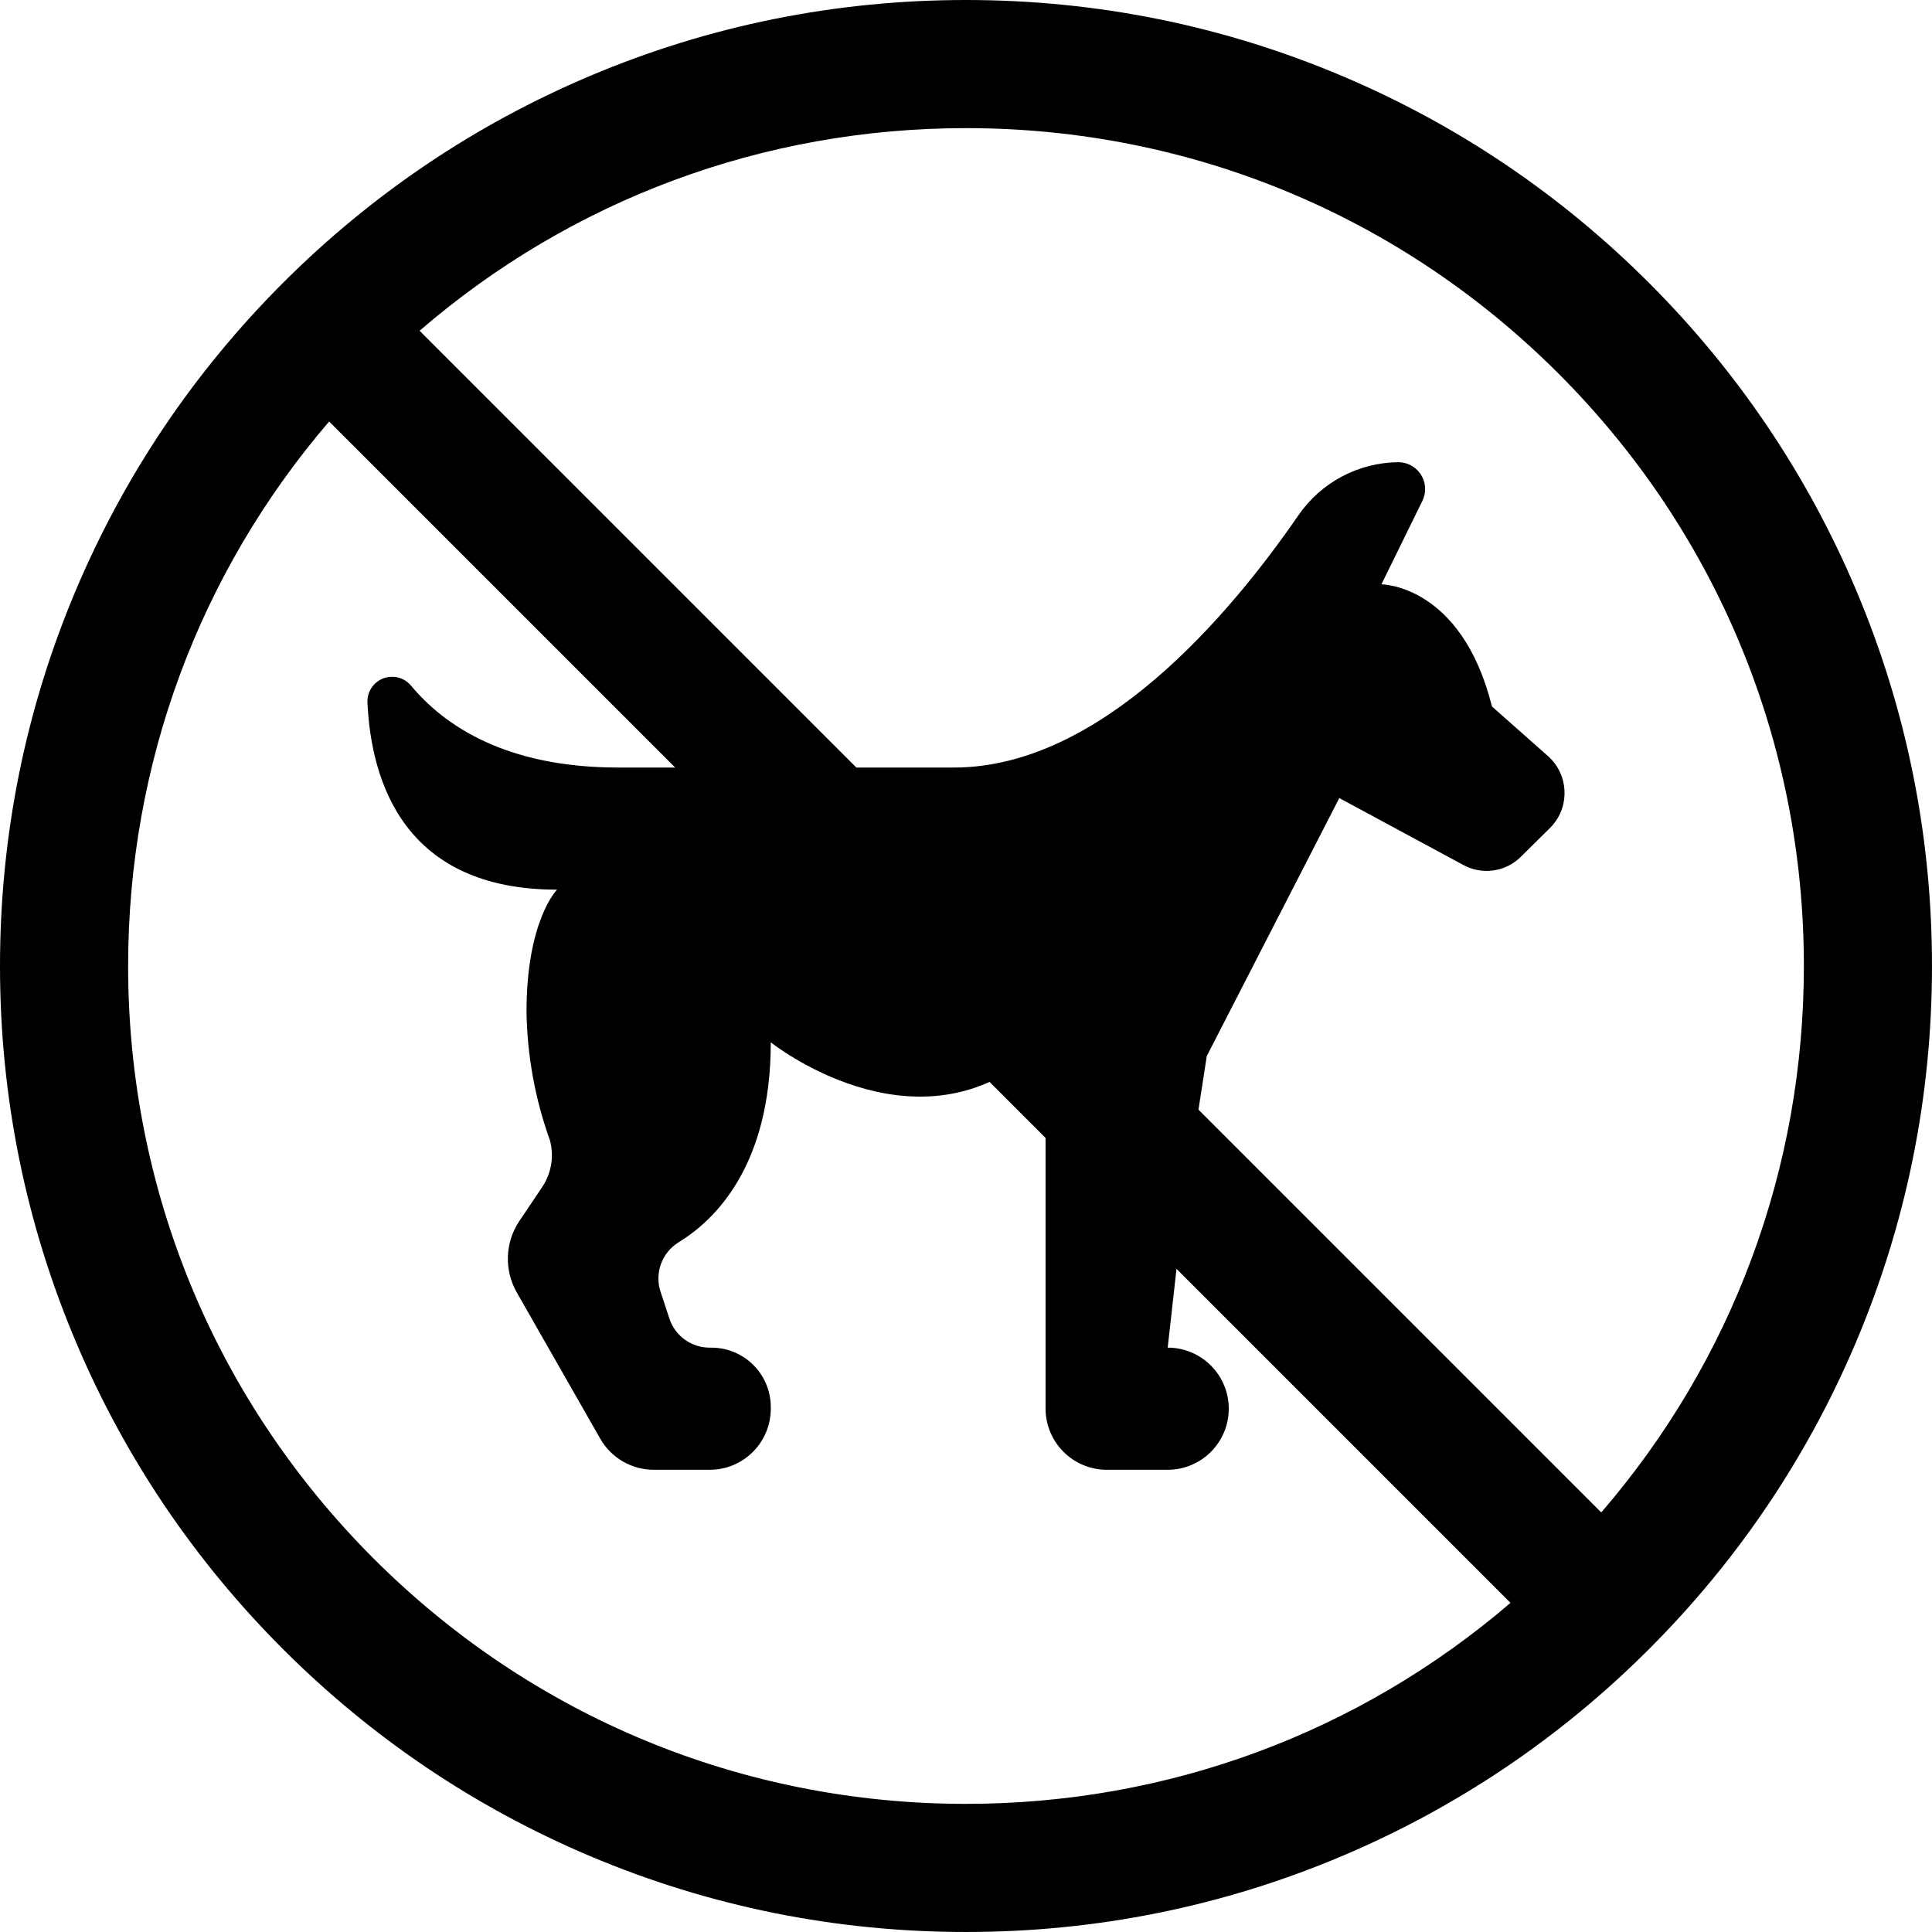
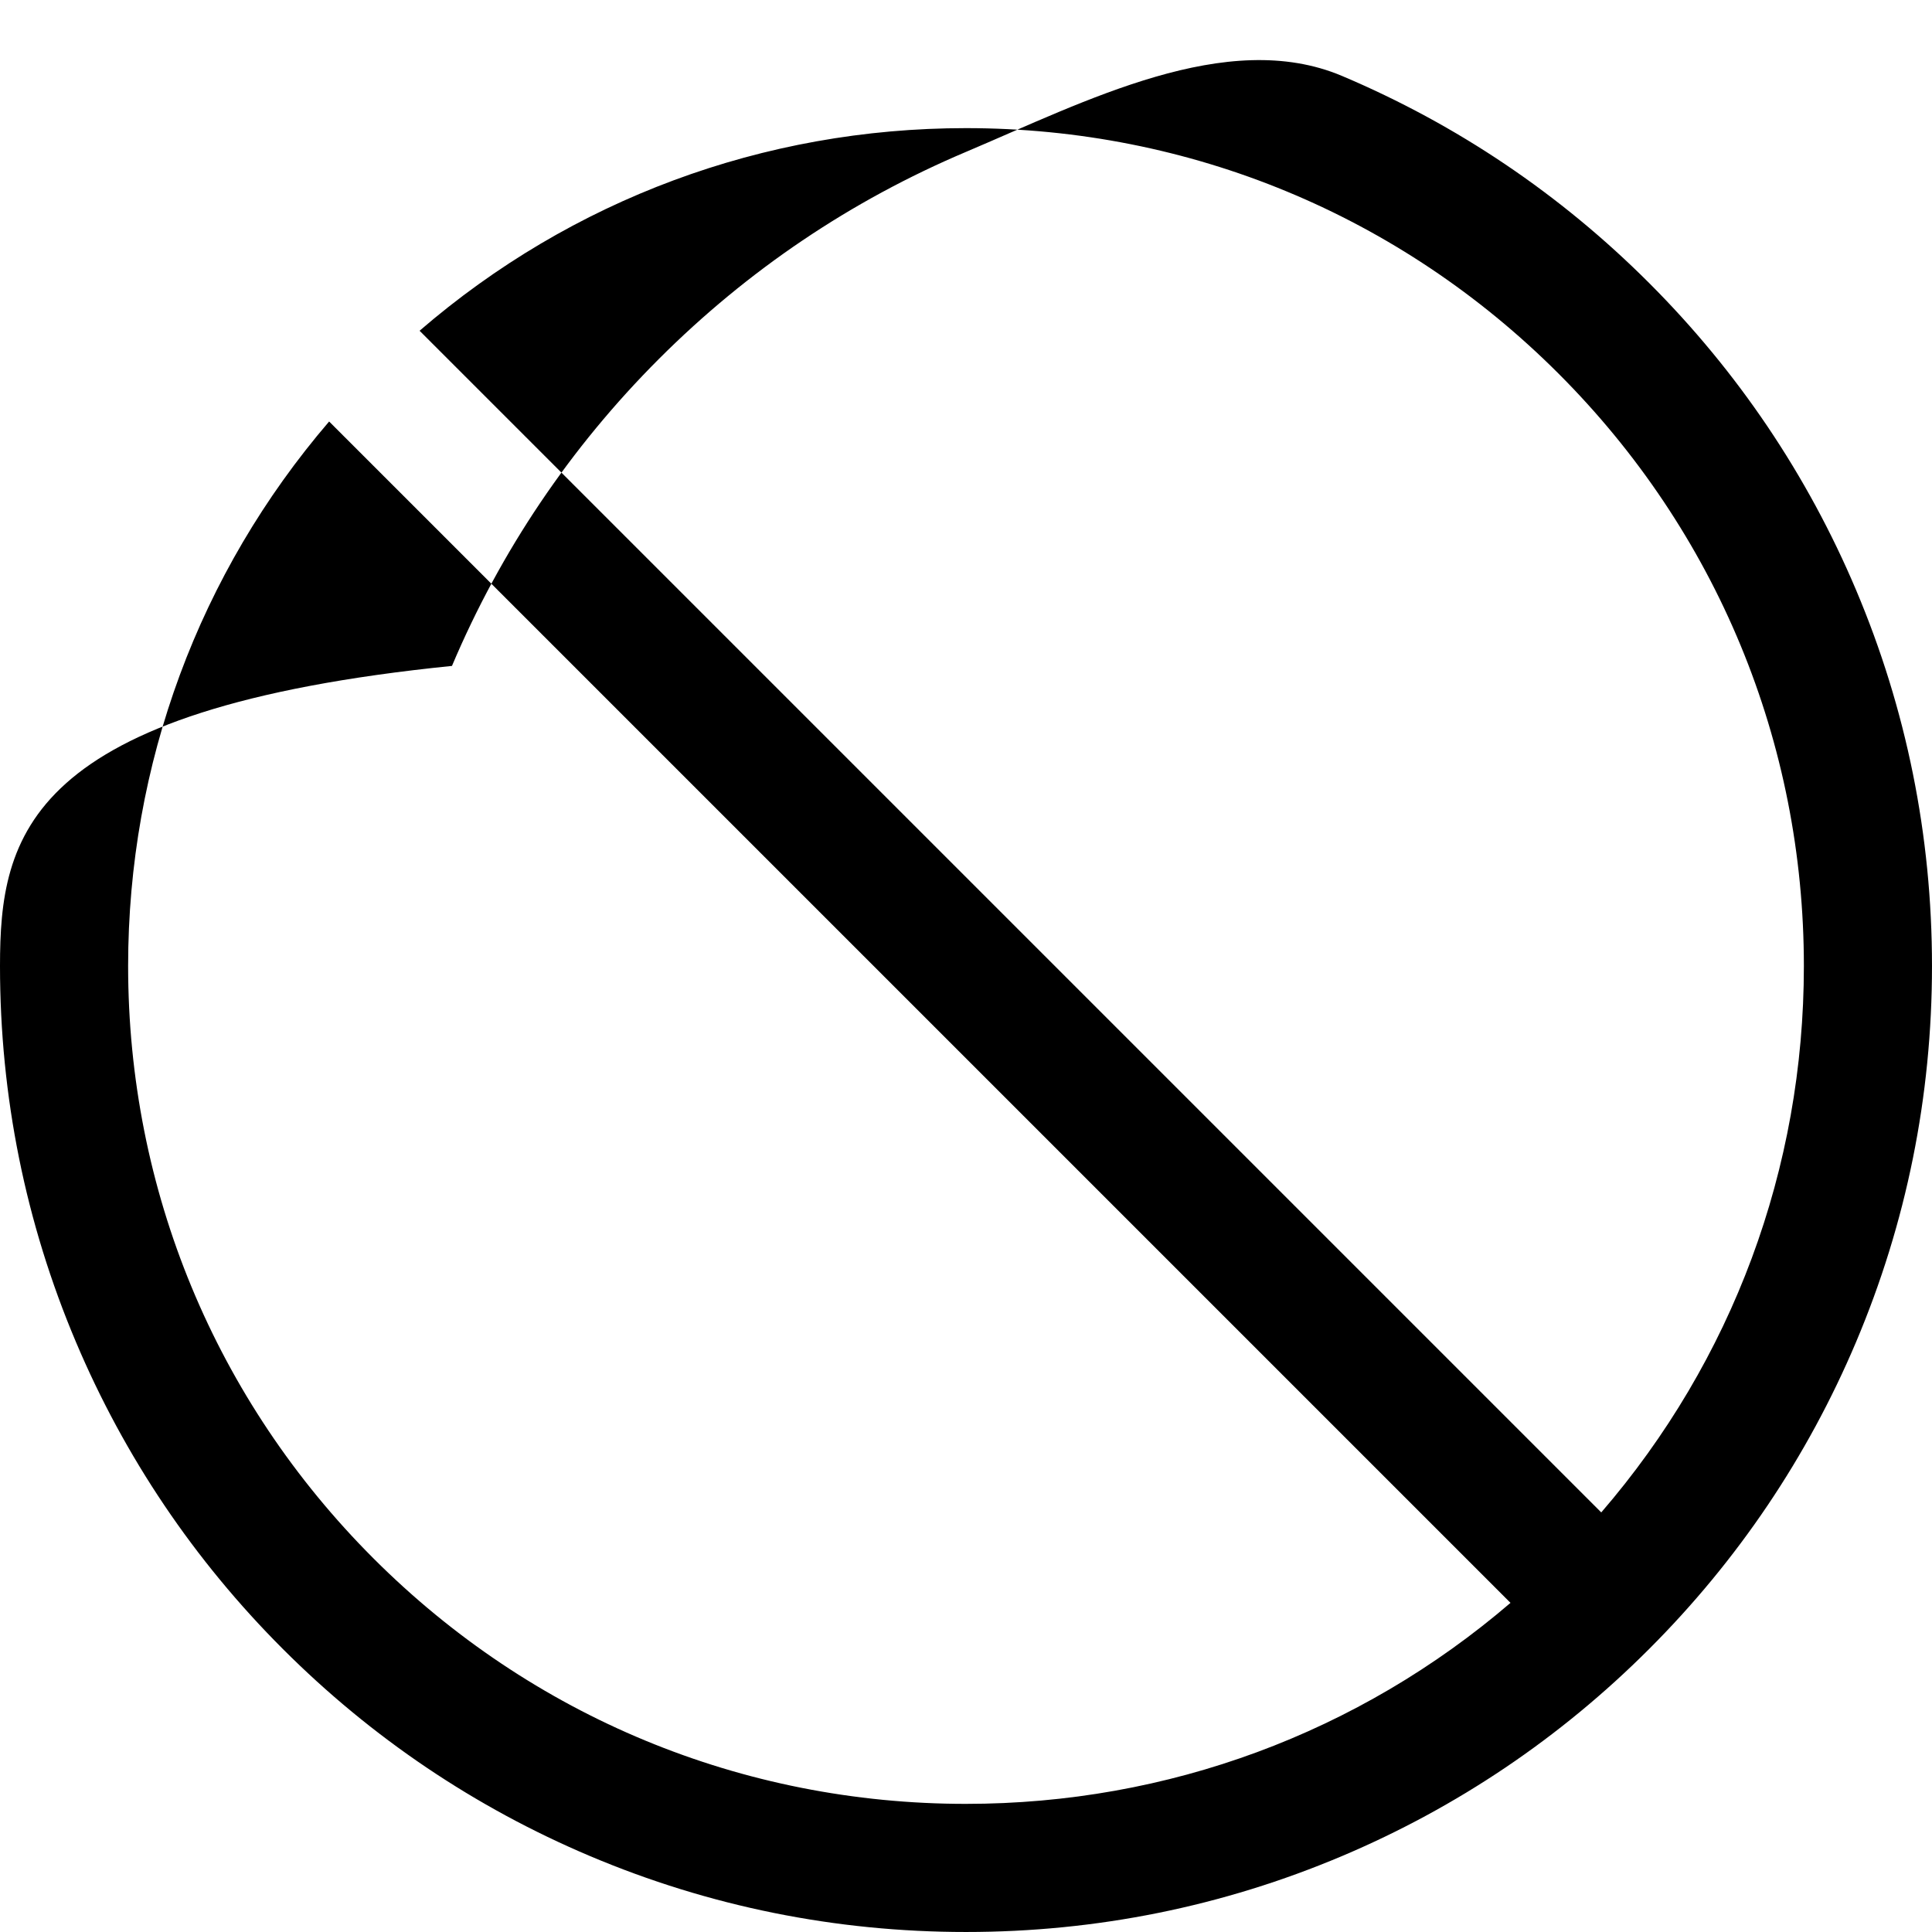
<svg xmlns="http://www.w3.org/2000/svg" id="Objects" viewBox="0 0 2140 2140">
-   <path d="M1017.11,850.17h39.57c163.01,0,305.73-169.43,381.48-279.35,25.08-36.46,66.34-58.42,110.59-58.85,16.44-.02,29.78,13.29,29.8,29.72,0,4.59-1.05,9.12-3.08,13.23l-45.32,92.33s88.61,0,122.43,135.28l62.23,55.13c22.47,20.09,24.4,54.6,4.31,77.07-.63.7-1.28,1.39-1.94,2.06l-32.13,31.79c-16.88,17.19-43.13,21.05-64.26,9.47l-137.31-74.06-146.78,285.77-25.7,165.71-17.59,157.26c37.36,0,67.64,30.28,67.64,67.64s-30.28,67.64-67.64,67.64h-67.64c-37.31-.11-67.53-30.33-67.64-67.64v-377.76l-14.54-14.54c-132.57,112.28-289.83-13.53-289.83-13.53,0,137.31-62.23,197.17-102.13,221.52-18.52,11.45-26.77,34.11-19.95,54.79l9.81,29.76c6.38,19.23,24.38,32.18,44.64,32.13h1.69c36.31-.11,65.84,29.23,65.95,65.54v.07s0,1.69,0,1.69c.19,37.36-29.94,67.79-67.3,67.98-.11,0-.23,0-.34,0h-62.23c-24.3-.09-46.72-13.1-58.85-34.16l-92.66-162.33c-14.05-24.67-13-55.15,2.71-78.8l25.7-38.22c9.96-15.04,13.03-33.62,8.45-51.07-16.49-45.81-25.29-94.03-26.04-142.72,0-101.46,33.82-135.28,33.82-135.28-168.76,0-205.96-118.71-210.02-207.65-.46-15.08,11.39-27.69,26.48-28.15,8.43-.26,16.51,3.39,21.88,9.89,36.86,44.3,105.18,90.64,229.29,90.64h332.44Z" />
-   <path d="M2055.88,653.49c-53.9-127.42-131.04-241.85-229.28-340.09-98.24-98.24-212.67-175.38-340.09-229.28C1354.55,28.3,1214.42,0,1070,0s-284.55,28.3-416.51,84.12c-127.42,53.9-241.85,131.04-340.09,229.28-98.24,98.24-175.39,212.67-229.28,340.09C28.3,785.45,0,925.58,0,1070s28.3,284.55,84.12,416.51c53.89,127.42,131.04,241.85,229.28,340.09,98.24,98.24,212.67,175.38,340.09,229.28,131.96,55.81,272.09,84.11,416.51,84.11s284.55-28.3,416.51-84.11c127.42-53.9,241.85-131.04,340.09-229.28,98.24-98.24,175.38-212.67,229.28-340.09,55.81-131.96,84.11-272.09,84.11-416.51s-28.3-284.55-84.11-416.51ZM1070,1998.08c-247.9,0-480.96-96.54-656.25-271.83-175.29-175.29-271.83-408.35-271.83-656.25,0-223.62,78.58-435.16,222.64-603.12l1308.55,1308.55c-167.96,144.06-379.49,222.64-603.12,222.64ZM1773.64,1675.25L464.75,366.36c168.3-145.22,380.69-224.44,605.25-224.44,247.9,0,480.96,96.54,656.25,271.83,175.29,175.29,271.83,408.35,271.83,656.25,0,224.56-79.22,436.95-224.44,605.25Z" />
+   <path d="M2055.88,653.49c-53.9-127.42-131.04-241.85-229.28-340.09-98.24-98.24-212.67-175.38-340.09-229.28s-284.55,28.3-416.51,84.12c-127.42,53.9-241.85,131.04-340.09,229.28-98.24,98.24-175.39,212.67-229.28,340.09C28.3,785.45,0,925.58,0,1070s28.3,284.55,84.12,416.51c53.89,127.42,131.04,241.85,229.28,340.09,98.24,98.24,212.67,175.38,340.09,229.28,131.96,55.81,272.09,84.11,416.51,84.11s284.55-28.3,416.51-84.11c127.42-53.9,241.85-131.04,340.09-229.28,98.24-98.24,175.38-212.67,229.28-340.09,55.81-131.96,84.11-272.09,84.11-416.51s-28.3-284.55-84.11-416.51ZM1070,1998.08c-247.9,0-480.96-96.54-656.25-271.83-175.29-175.29-271.83-408.35-271.83-656.25,0-223.62,78.58-435.16,222.64-603.12l1308.55,1308.55c-167.96,144.06-379.49,222.64-603.12,222.64ZM1773.64,1675.25L464.75,366.36c168.3-145.22,380.69-224.44,605.25-224.44,247.9,0,480.96,96.54,656.25,271.83,175.29,175.29,271.83,408.35,271.83,656.25,0,224.56-79.22,436.95-224.44,605.25Z" />
</svg>